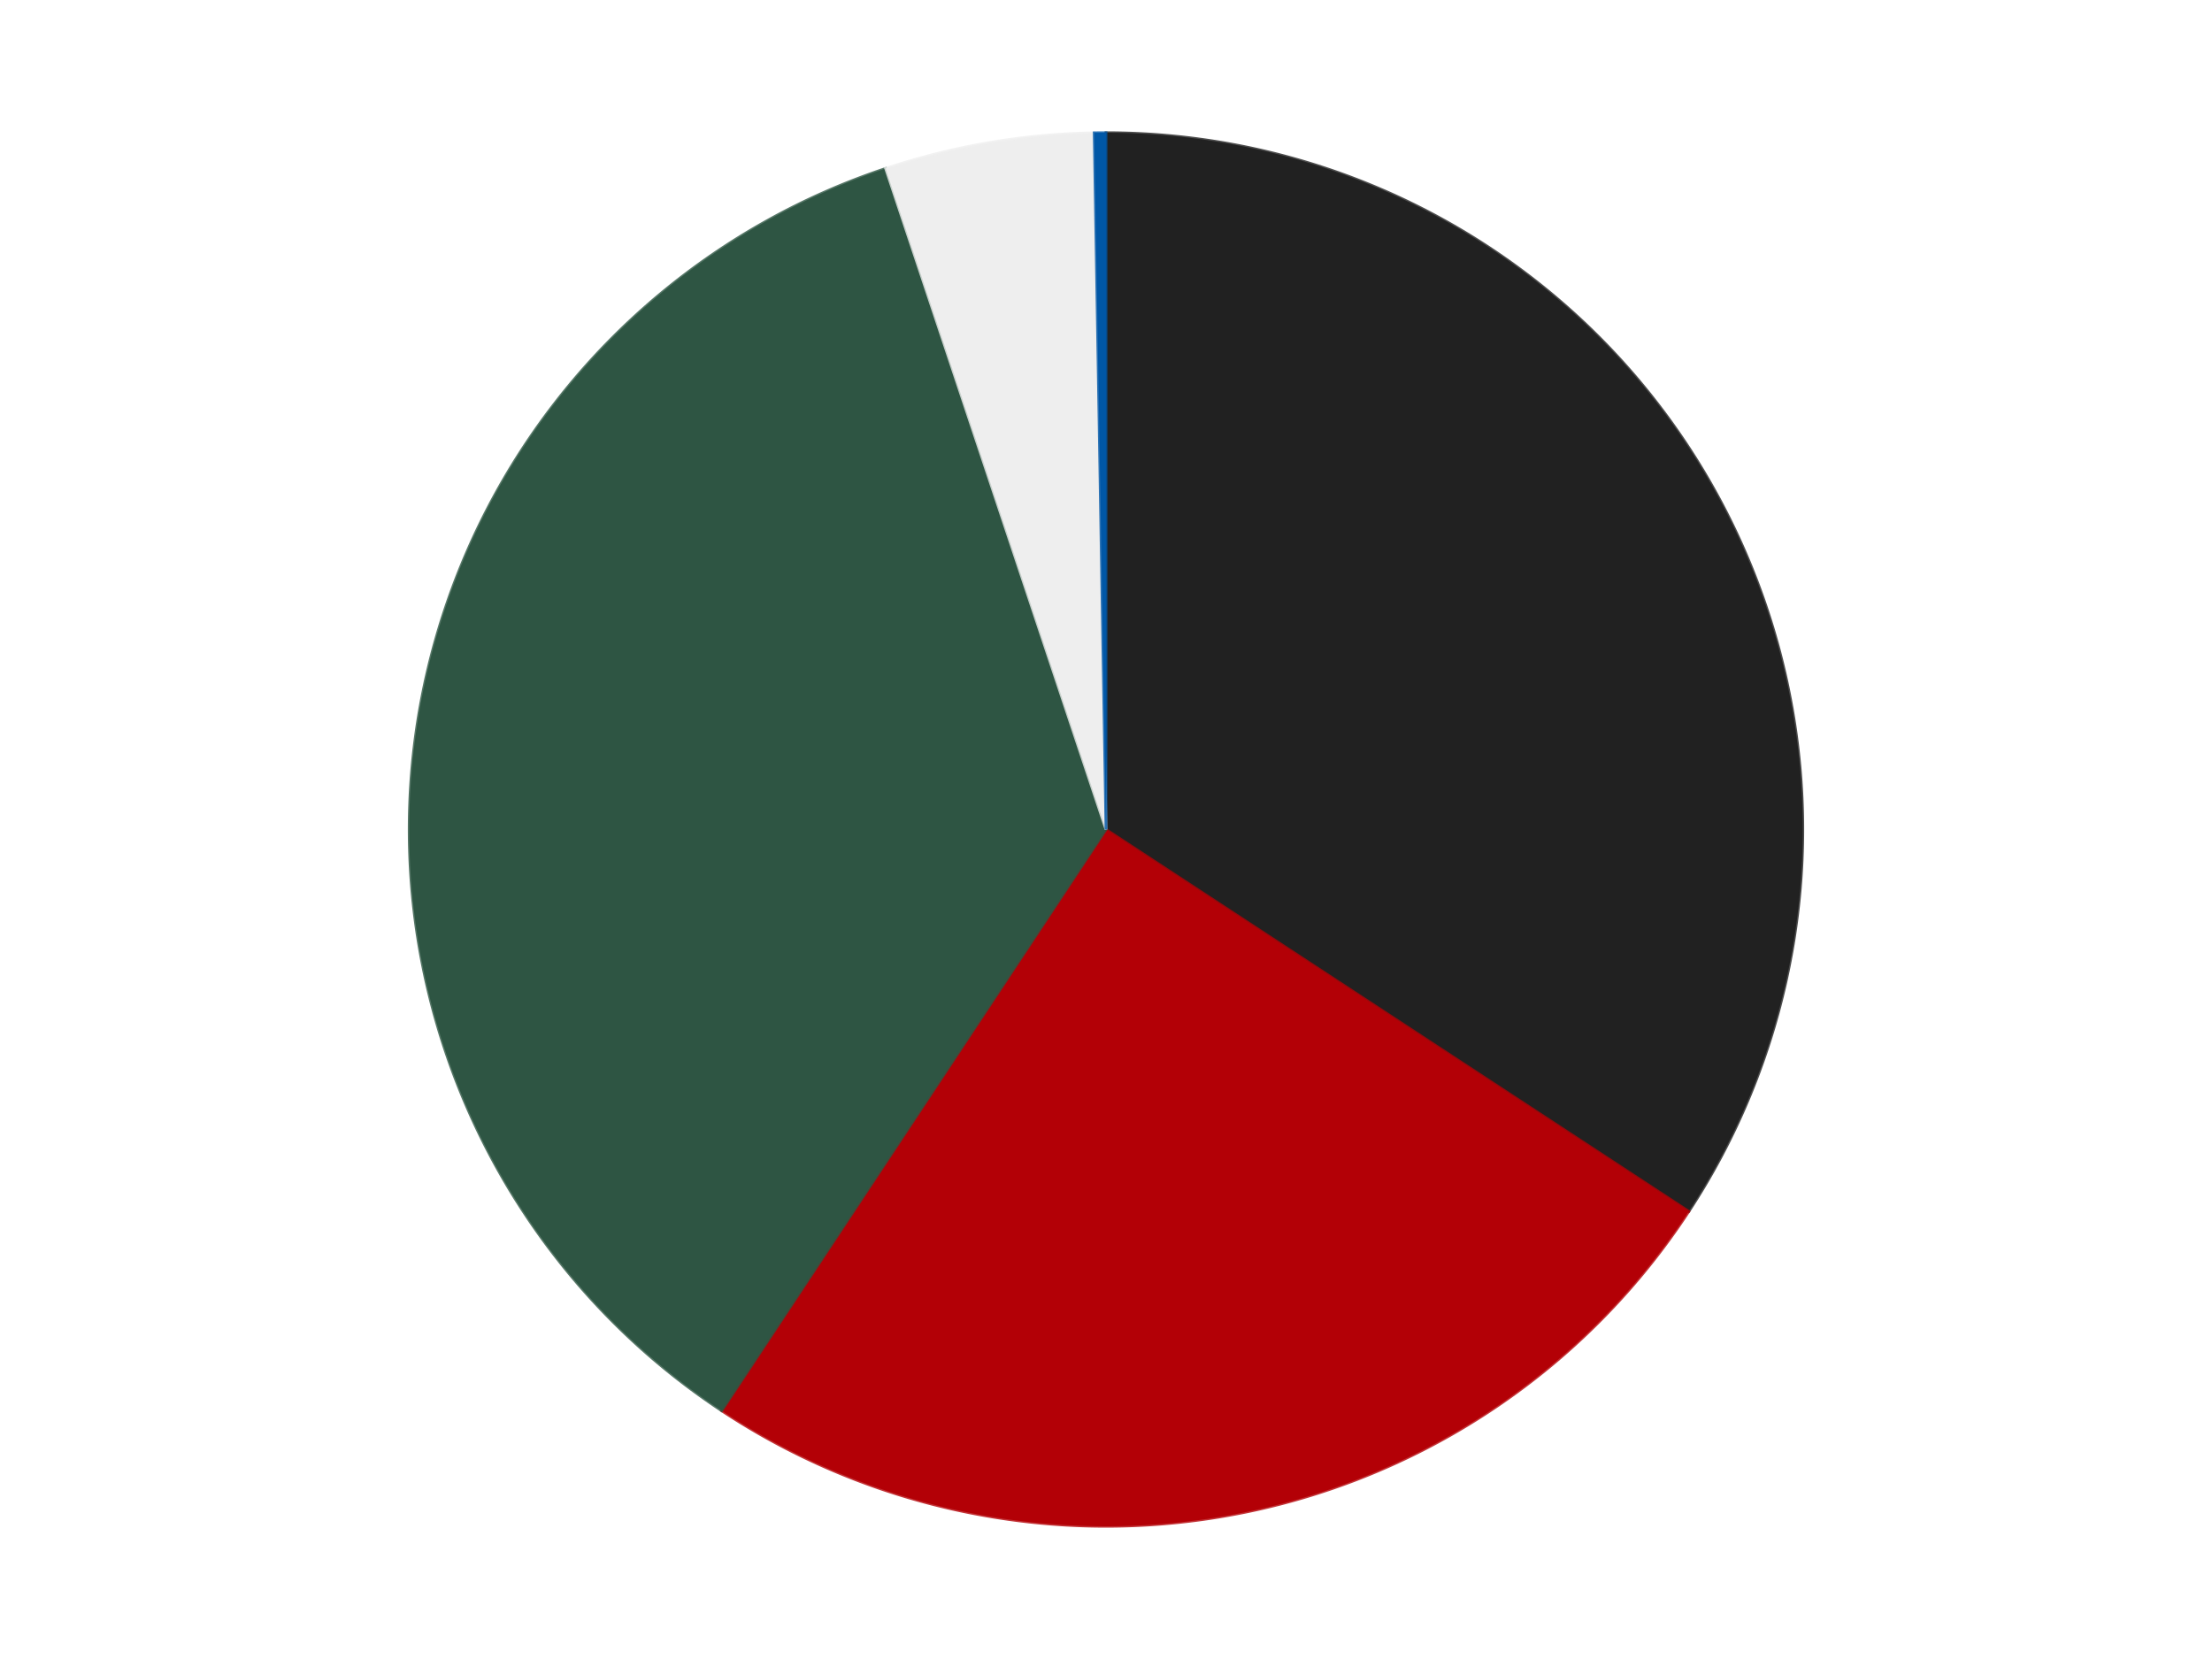
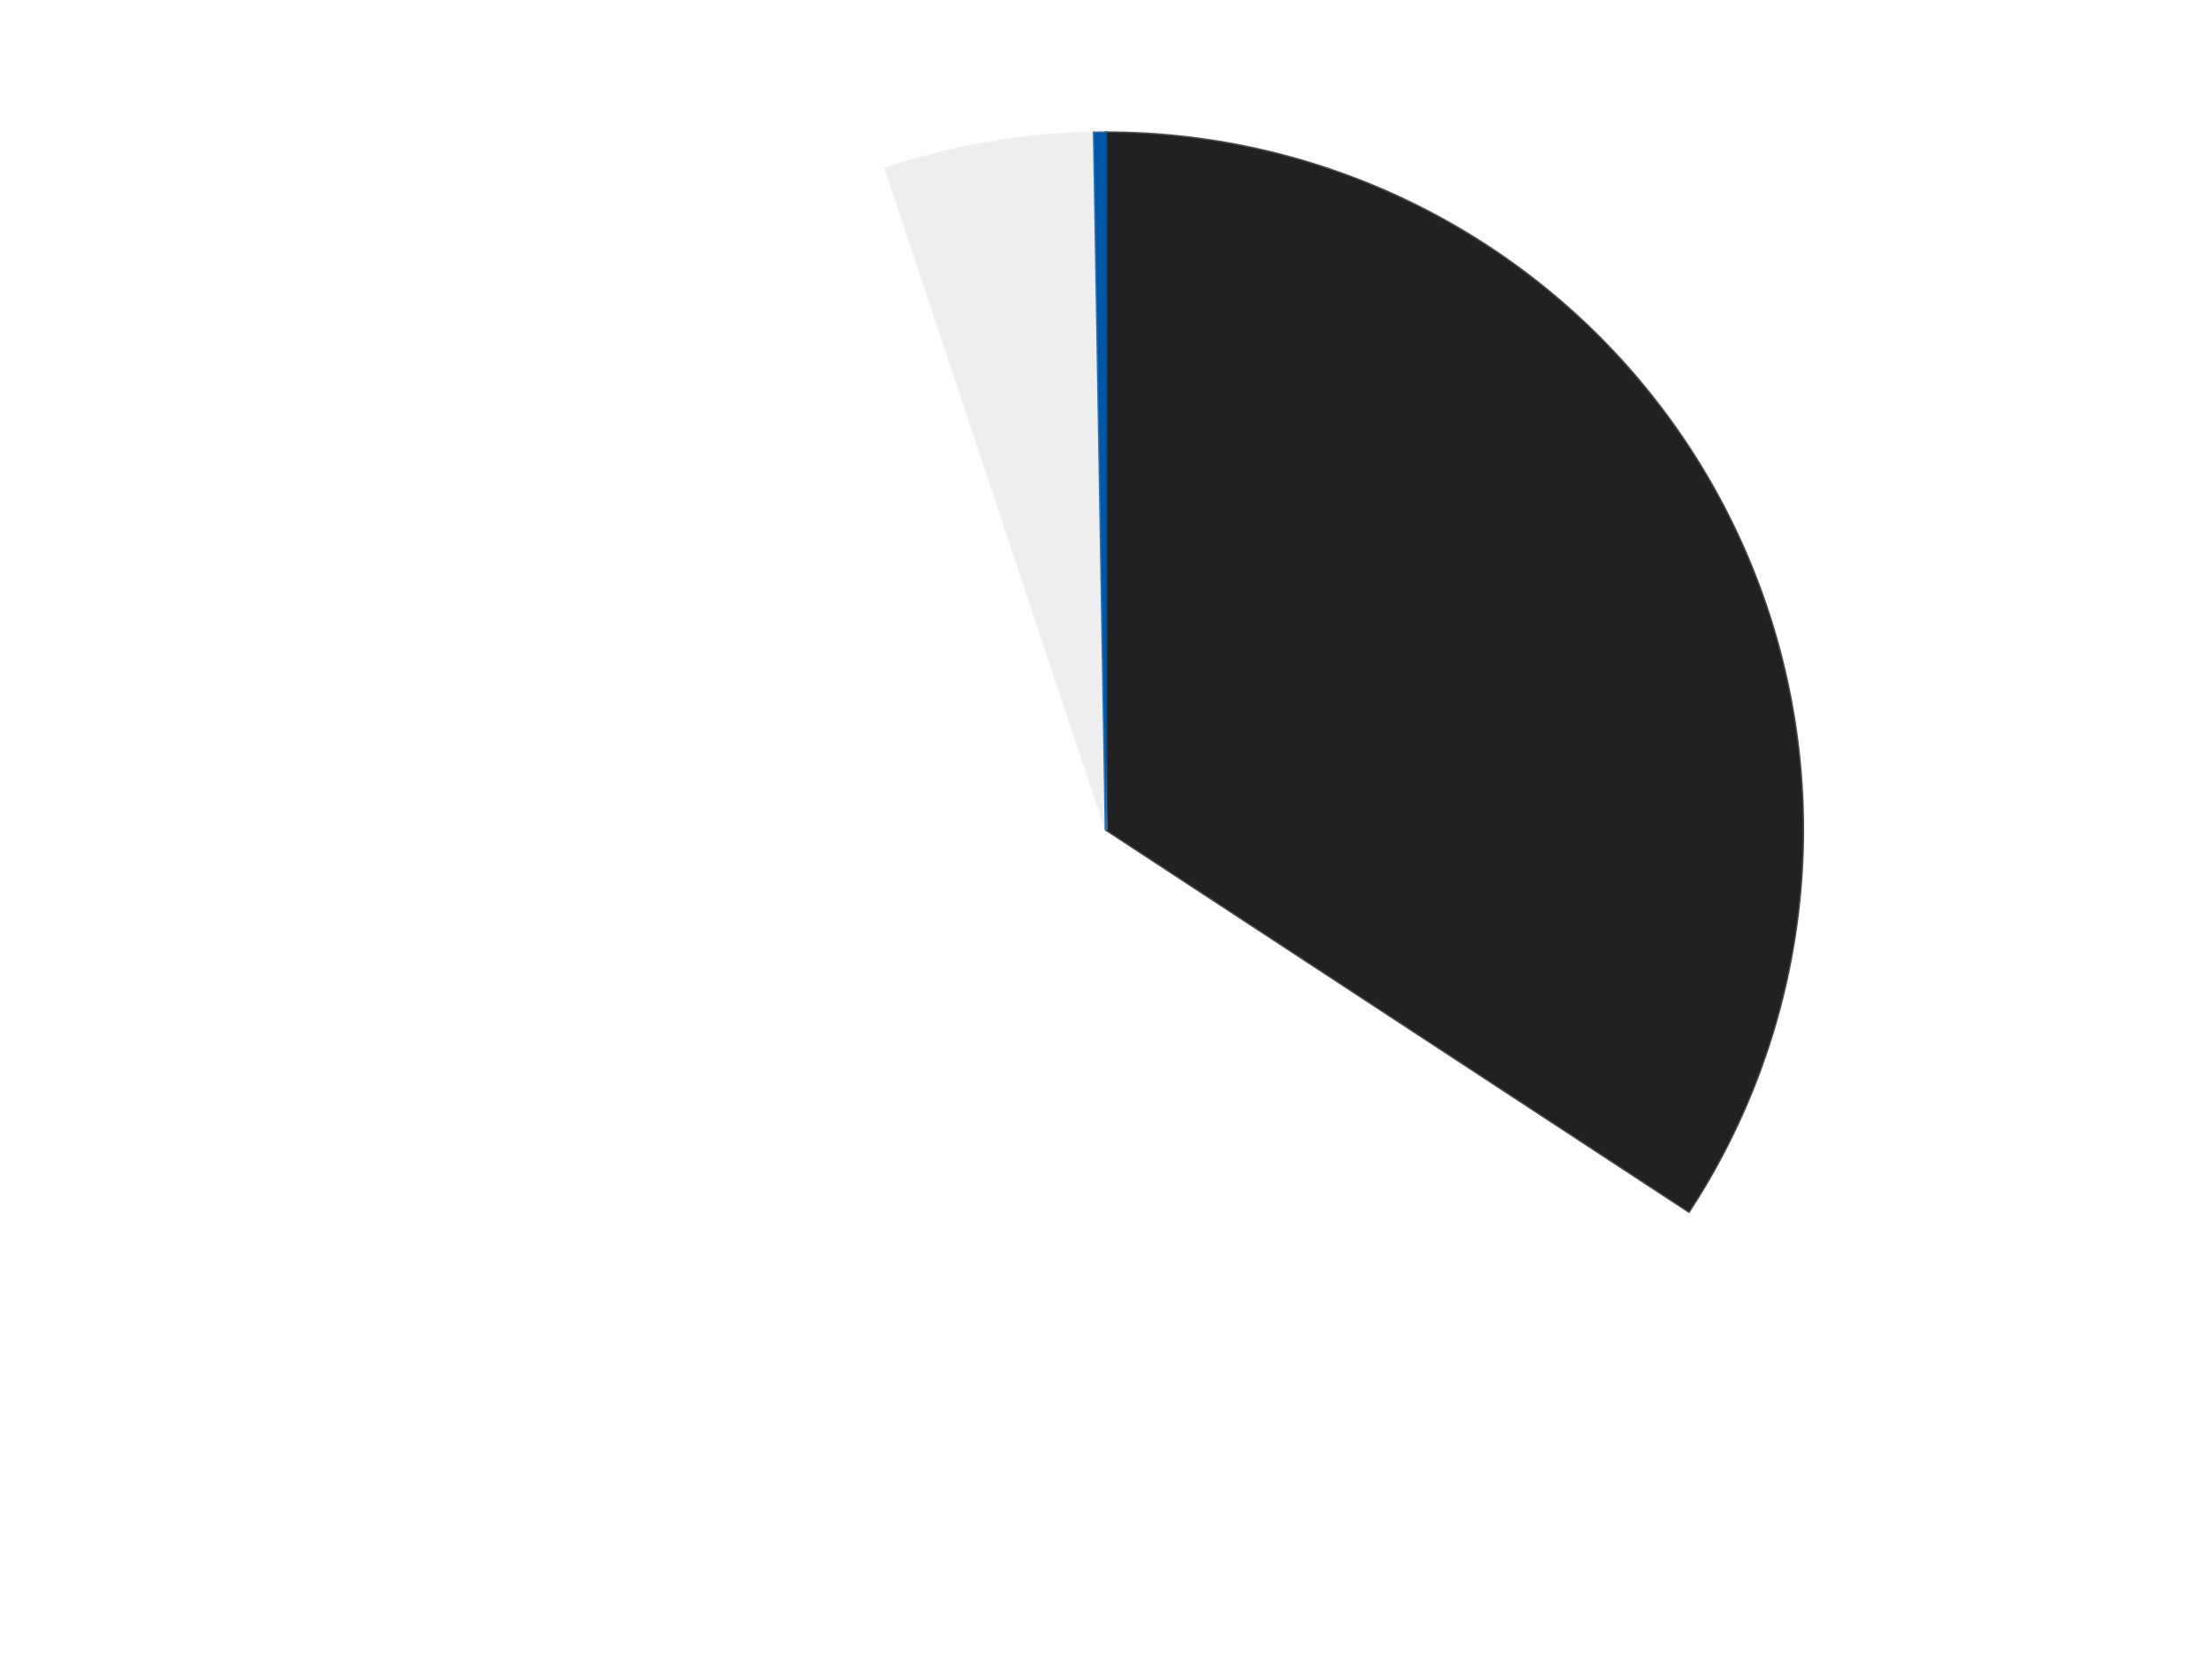
<svg xmlns="http://www.w3.org/2000/svg" xmlns:xlink="http://www.w3.org/1999/xlink" id="chart-411327e5-16f8-4445-ad88-29305b840b2e" class="pygal-chart" viewBox="0 0 800 600">
  <defs>
    <style type="text/css">#chart-411327e5-16f8-4445-ad88-29305b840b2e{-webkit-user-select:none;-webkit-font-smoothing:antialiased;font-family:Consolas,"Liberation Mono",Menlo,Courier,monospace}#chart-411327e5-16f8-4445-ad88-29305b840b2e .title{font-family:Consolas,"Liberation Mono",Menlo,Courier,monospace;font-size:16px}#chart-411327e5-16f8-4445-ad88-29305b840b2e .legends .legend text{font-family:Consolas,"Liberation Mono",Menlo,Courier,monospace;font-size:14px}#chart-411327e5-16f8-4445-ad88-29305b840b2e .axis text{font-family:Consolas,"Liberation Mono",Menlo,Courier,monospace;font-size:10px}#chart-411327e5-16f8-4445-ad88-29305b840b2e .axis text.major{font-family:Consolas,"Liberation Mono",Menlo,Courier,monospace;font-size:10px}#chart-411327e5-16f8-4445-ad88-29305b840b2e .text-overlay text.value{font-family:Consolas,"Liberation Mono",Menlo,Courier,monospace;font-size:16px}#chart-411327e5-16f8-4445-ad88-29305b840b2e .text-overlay text.label{font-family:Consolas,"Liberation Mono",Menlo,Courier,monospace;font-size:10px}#chart-411327e5-16f8-4445-ad88-29305b840b2e .tooltip{font-family:Consolas,"Liberation Mono",Menlo,Courier,monospace;font-size:14px}#chart-411327e5-16f8-4445-ad88-29305b840b2e text.no_data{font-family:Consolas,"Liberation Mono",Menlo,Courier,monospace;font-size:64px}
#chart-411327e5-16f8-4445-ad88-29305b840b2e{background-color:transparent}#chart-411327e5-16f8-4445-ad88-29305b840b2e path,#chart-411327e5-16f8-4445-ad88-29305b840b2e line,#chart-411327e5-16f8-4445-ad88-29305b840b2e rect,#chart-411327e5-16f8-4445-ad88-29305b840b2e circle{-webkit-transition:150ms;-moz-transition:150ms;transition:150ms}#chart-411327e5-16f8-4445-ad88-29305b840b2e .graph &gt; .background{fill:transparent}#chart-411327e5-16f8-4445-ad88-29305b840b2e .plot &gt; .background{fill:transparent}#chart-411327e5-16f8-4445-ad88-29305b840b2e .graph{fill:rgba(0,0,0,.87)}#chart-411327e5-16f8-4445-ad88-29305b840b2e text.no_data{fill:rgba(0,0,0,1)}#chart-411327e5-16f8-4445-ad88-29305b840b2e .title{fill:rgba(0,0,0,1)}#chart-411327e5-16f8-4445-ad88-29305b840b2e .legends .legend text{fill:rgba(0,0,0,.87)}#chart-411327e5-16f8-4445-ad88-29305b840b2e .legends .legend:hover text{fill:rgba(0,0,0,1)}#chart-411327e5-16f8-4445-ad88-29305b840b2e .axis .line{stroke:rgba(0,0,0,1)}#chart-411327e5-16f8-4445-ad88-29305b840b2e .axis .guide.line{stroke:rgba(0,0,0,.54)}#chart-411327e5-16f8-4445-ad88-29305b840b2e .axis .major.line{stroke:rgba(0,0,0,.87)}#chart-411327e5-16f8-4445-ad88-29305b840b2e .axis text.major{fill:rgba(0,0,0,1)}#chart-411327e5-16f8-4445-ad88-29305b840b2e .axis.y .guides:hover .guide.line,#chart-411327e5-16f8-4445-ad88-29305b840b2e .line-graph .axis.x .guides:hover .guide.line,#chart-411327e5-16f8-4445-ad88-29305b840b2e .stackedline-graph .axis.x .guides:hover .guide.line,#chart-411327e5-16f8-4445-ad88-29305b840b2e .xy-graph .axis.x .guides:hover .guide.line{stroke:rgba(0,0,0,1)}#chart-411327e5-16f8-4445-ad88-29305b840b2e .axis .guides:hover text{fill:rgba(0,0,0,1)}#chart-411327e5-16f8-4445-ad88-29305b840b2e .reactive{fill-opacity:1.0;stroke-opacity:.8;stroke-width:1}#chart-411327e5-16f8-4445-ad88-29305b840b2e .ci{stroke:rgba(0,0,0,.87)}#chart-411327e5-16f8-4445-ad88-29305b840b2e .reactive.active,#chart-411327e5-16f8-4445-ad88-29305b840b2e .active .reactive{fill-opacity:0.6;stroke-opacity:.9;stroke-width:4}#chart-411327e5-16f8-4445-ad88-29305b840b2e .ci .reactive.active{stroke-width:1.5}#chart-411327e5-16f8-4445-ad88-29305b840b2e .series text{fill:rgba(0,0,0,1)}#chart-411327e5-16f8-4445-ad88-29305b840b2e .tooltip rect{fill:transparent;stroke:rgba(0,0,0,1);-webkit-transition:opacity 150ms;-moz-transition:opacity 150ms;transition:opacity 150ms}#chart-411327e5-16f8-4445-ad88-29305b840b2e .tooltip .label{fill:rgba(0,0,0,.87)}#chart-411327e5-16f8-4445-ad88-29305b840b2e .tooltip .label{fill:rgba(0,0,0,.87)}#chart-411327e5-16f8-4445-ad88-29305b840b2e .tooltip .legend{font-size:.8em;fill:rgba(0,0,0,.54)}#chart-411327e5-16f8-4445-ad88-29305b840b2e .tooltip .x_label{font-size:.6em;fill:rgba(0,0,0,1)}#chart-411327e5-16f8-4445-ad88-29305b840b2e .tooltip .xlink{font-size:.5em;text-decoration:underline}#chart-411327e5-16f8-4445-ad88-29305b840b2e .tooltip .value{font-size:1.5em}#chart-411327e5-16f8-4445-ad88-29305b840b2e .bound{font-size:.5em}#chart-411327e5-16f8-4445-ad88-29305b840b2e .max-value{font-size:.75em;fill:rgba(0,0,0,.54)}#chart-411327e5-16f8-4445-ad88-29305b840b2e .map-element{fill:transparent;stroke:rgba(0,0,0,.54) !important}#chart-411327e5-16f8-4445-ad88-29305b840b2e .map-element .reactive{fill-opacity:inherit;stroke-opacity:inherit}#chart-411327e5-16f8-4445-ad88-29305b840b2e .color-0,#chart-411327e5-16f8-4445-ad88-29305b840b2e .color-0 a:visited{stroke:#F44336;fill:#F44336}#chart-411327e5-16f8-4445-ad88-29305b840b2e .color-1,#chart-411327e5-16f8-4445-ad88-29305b840b2e .color-1 a:visited{stroke:#3F51B5;fill:#3F51B5}#chart-411327e5-16f8-4445-ad88-29305b840b2e .color-2,#chart-411327e5-16f8-4445-ad88-29305b840b2e .color-2 a:visited{stroke:#009688;fill:#009688}#chart-411327e5-16f8-4445-ad88-29305b840b2e .color-3,#chart-411327e5-16f8-4445-ad88-29305b840b2e .color-3 a:visited{stroke:#FFC107;fill:#FFC107}#chart-411327e5-16f8-4445-ad88-29305b840b2e .color-4,#chart-411327e5-16f8-4445-ad88-29305b840b2e .color-4 a:visited{stroke:#FF5722;fill:#FF5722}#chart-411327e5-16f8-4445-ad88-29305b840b2e .text-overlay .color-0 text{fill:black}#chart-411327e5-16f8-4445-ad88-29305b840b2e .text-overlay .color-1 text{fill:black}#chart-411327e5-16f8-4445-ad88-29305b840b2e .text-overlay .color-2 text{fill:black}#chart-411327e5-16f8-4445-ad88-29305b840b2e .text-overlay .color-3 text{fill:black}#chart-411327e5-16f8-4445-ad88-29305b840b2e .text-overlay .color-4 text{fill:black}
#chart-411327e5-16f8-4445-ad88-29305b840b2e text.no_data{text-anchor:middle}#chart-411327e5-16f8-4445-ad88-29305b840b2e .guide.line{fill:none}#chart-411327e5-16f8-4445-ad88-29305b840b2e .centered{text-anchor:middle}#chart-411327e5-16f8-4445-ad88-29305b840b2e .title{text-anchor:middle}#chart-411327e5-16f8-4445-ad88-29305b840b2e .legends .legend text{fill-opacity:1}#chart-411327e5-16f8-4445-ad88-29305b840b2e .axis.x text{text-anchor:middle}#chart-411327e5-16f8-4445-ad88-29305b840b2e .axis.x:not(.web) text[transform]{text-anchor:start}#chart-411327e5-16f8-4445-ad88-29305b840b2e .axis.x:not(.web) text[transform].backwards{text-anchor:end}#chart-411327e5-16f8-4445-ad88-29305b840b2e .axis.y text{text-anchor:end}#chart-411327e5-16f8-4445-ad88-29305b840b2e .axis.y text[transform].backwards{text-anchor:start}#chart-411327e5-16f8-4445-ad88-29305b840b2e .axis.y2 text{text-anchor:start}#chart-411327e5-16f8-4445-ad88-29305b840b2e .axis.y2 text[transform].backwards{text-anchor:end}#chart-411327e5-16f8-4445-ad88-29305b840b2e .axis .guide.line{stroke-dasharray:4,4;stroke:black}#chart-411327e5-16f8-4445-ad88-29305b840b2e .axis .major.guide.line{stroke-dasharray:6,6;stroke:black}#chart-411327e5-16f8-4445-ad88-29305b840b2e .horizontal .axis.y .guide.line,#chart-411327e5-16f8-4445-ad88-29305b840b2e .horizontal .axis.y2 .guide.line,#chart-411327e5-16f8-4445-ad88-29305b840b2e .vertical .axis.x .guide.line{opacity:0}#chart-411327e5-16f8-4445-ad88-29305b840b2e .horizontal .axis.always_show .guide.line,#chart-411327e5-16f8-4445-ad88-29305b840b2e .vertical .axis.always_show .guide.line{opacity:1 !important}#chart-411327e5-16f8-4445-ad88-29305b840b2e .axis.y .guides:hover .guide.line,#chart-411327e5-16f8-4445-ad88-29305b840b2e .axis.y2 .guides:hover .guide.line,#chart-411327e5-16f8-4445-ad88-29305b840b2e .axis.x .guides:hover .guide.line{opacity:1}#chart-411327e5-16f8-4445-ad88-29305b840b2e .axis .guides:hover text{opacity:1}#chart-411327e5-16f8-4445-ad88-29305b840b2e .nofill{fill:none}#chart-411327e5-16f8-4445-ad88-29305b840b2e .subtle-fill{fill-opacity:.2}#chart-411327e5-16f8-4445-ad88-29305b840b2e .dot{stroke-width:1px;fill-opacity:1;stroke-opacity:1}#chart-411327e5-16f8-4445-ad88-29305b840b2e .dot.active{stroke-width:5px}#chart-411327e5-16f8-4445-ad88-29305b840b2e .dot.negative{fill:transparent}#chart-411327e5-16f8-4445-ad88-29305b840b2e text,#chart-411327e5-16f8-4445-ad88-29305b840b2e tspan{stroke:none !important}#chart-411327e5-16f8-4445-ad88-29305b840b2e .series text.active{opacity:1}#chart-411327e5-16f8-4445-ad88-29305b840b2e .tooltip rect{fill-opacity:.95;stroke-width:.5}#chart-411327e5-16f8-4445-ad88-29305b840b2e .tooltip text{fill-opacity:1}#chart-411327e5-16f8-4445-ad88-29305b840b2e .showable{visibility:hidden}#chart-411327e5-16f8-4445-ad88-29305b840b2e .showable.shown{visibility:visible}#chart-411327e5-16f8-4445-ad88-29305b840b2e .gauge-background{fill:rgba(229,229,229,1);stroke:none}#chart-411327e5-16f8-4445-ad88-29305b840b2e .bg-lines{stroke:transparent;stroke-width:2px}</style>
    <script type="text/javascript">window.pygal = window.pygal || {};window.pygal.config = window.pygal.config || {};window.pygal.config['411327e5-16f8-4445-ad88-29305b840b2e'] = {"allow_interruptions": false, "box_mode": "extremes", "classes": ["pygal-chart"], "css": ["file://style.css", "file://graph.css"], "defs": [], "disable_xml_declaration": false, "dots_size": 2.5, "dynamic_print_values": false, "explicit_size": false, "fill": false, "force_uri_protocol": "https", "formatter": null, "half_pie": false, "height": 600, "include_x_axis": false, "inner_radius": 0, "interpolate": null, "interpolation_parameters": {}, "interpolation_precision": 250, "inverse_y_axis": false, "js": ["//kozea.github.io/pygal.js/2.0.x/pygal-tooltips.min.js"], "legend_at_bottom": false, "legend_at_bottom_columns": null, "legend_box_size": 12, "logarithmic": false, "margin": 20, "margin_bottom": null, "margin_left": null, "margin_right": null, "margin_top": null, "max_scale": 16, "min_scale": 4, "missing_value_fill_truncation": "x", "no_data_text": "No data", "no_prefix": false, "order_min": null, "pretty_print": false, "print_labels": false, "print_values": false, "print_values_position": "center", "print_zeroes": true, "range": null, "rounded_bars": null, "secondary_range": null, "show_dots": true, "show_legend": false, "show_minor_x_labels": true, "show_minor_y_labels": true, "show_only_major_dots": false, "show_x_guides": false, "show_x_labels": true, "show_y_guides": true, "show_y_labels": true, "spacing": 10, "stack_from_top": false, "strict": false, "stroke": true, "stroke_style": null, "style": {"background": "transparent", "ci_colors": [], "colors": ["#F44336", "#3F51B5", "#009688", "#FFC107", "#FF5722", "#9C27B0", "#03A9F4", "#8BC34A", "#FF9800", "#E91E63", "#2196F3", "#4CAF50", "#FFEB3B", "#673AB7", "#00BCD4", "#CDDC39", "#9E9E9E", "#607D8B"], "dot_opacity": "1", "font_family": "Consolas, \"Liberation Mono\", Menlo, Courier, monospace", "foreground": "rgba(0, 0, 0, .87)", "foreground_strong": "rgba(0, 0, 0, 1)", "foreground_subtle": "rgba(0, 0, 0, .54)", "guide_stroke_color": "black", "guide_stroke_dasharray": "4,4", "label_font_family": "Consolas, \"Liberation Mono\", Menlo, Courier, monospace", "label_font_size": 10, "legend_font_family": "Consolas, \"Liberation Mono\", Menlo, Courier, monospace", "legend_font_size": 14, "major_guide_stroke_color": "black", "major_guide_stroke_dasharray": "6,6", "major_label_font_family": "Consolas, \"Liberation Mono\", Menlo, Courier, monospace", "major_label_font_size": 10, "no_data_font_family": "Consolas, \"Liberation Mono\", Menlo, Courier, monospace", "no_data_font_size": 64, "opacity": "1.0", "opacity_hover": "0.6", "plot_background": "transparent", "stroke_opacity": ".8", "stroke_opacity_hover": ".9", "stroke_width": "1", "stroke_width_hover": "4", "title_font_family": "Consolas, \"Liberation Mono\", Menlo, Courier, monospace", "title_font_size": 16, "tooltip_font_family": "Consolas, \"Liberation Mono\", Menlo, Courier, monospace", "tooltip_font_size": 14, "transition": "150ms", "value_background": "rgba(229, 229, 229, 1)", "value_colors": [], "value_font_family": "Consolas, \"Liberation Mono\", Menlo, Courier, monospace", "value_font_size": 16, "value_label_font_family": "Consolas, \"Liberation Mono\", Menlo, Courier, monospace", "value_label_font_size": 10}, "title": null, "tooltip_border_radius": 0, "tooltip_fancy_mode": true, "truncate_label": null, "truncate_legend": null, "width": 800, "x_label_rotation": 0, "x_labels": null, "x_labels_major": null, "x_labels_major_count": null, "x_labels_major_every": null, "x_title": null, "xrange": null, "y_label_rotation": 0, "y_labels": null, "y_labels_major": null, "y_labels_major_count": null, "y_labels_major_every": null, "y_title": null, "zero": 0, "legends": ["Black", "Red", "Dark Green", "Trans-Clear", "Blue"]}</script>
    <script type="text/javascript" xlink:href="https://kozea.github.io/pygal.js/2.0.x/pygal-tooltips.min.js" />
  </defs>
  <title>Pygal</title>
  <g class="graph pie-graph vertical">
    <rect x="0" y="0" width="800" height="600" class="background" />
    <g transform="translate(20, 20)" class="plot">
      <rect x="0" y="0" width="760" height="560" class="background" />
      <g class="series serie-0 color-0">
        <g class="slices">
          <g class="slice" style="fill: #212121; stroke: #212121">
            <path d="M380 28 A252 252 0 0 1 590.781 418.113 L380 280 A0 0 0 0 0 380 280 z" class="slice reactive tooltip-trigger" />
            <desc class="value">127</desc>
            <desc class="x centered">490.8537585386897</desc>
            <desc class="y centered">220.10472290868103</desc>
          </g>
        </g>
      </g>
      <g class="series serie-1 color-1">
        <g class="slices">
          <g class="slice" style="fill: #B30006; stroke: #B30006">
-             <path d="M590.781 418.113 A252 252 0 0 1 240.996 490.195 L380 280 A0 0 0 0 0 380 280 z" class="slice reactive tooltip-trigger" />
            <desc class="value">93</desc>
            <desc class="x centered">405.4310365391487</desc>
            <desc class="y centered">403.4068976214234</desc>
          </g>
        </g>
      </g>
      <g class="series serie-2 color-2">
        <g class="slices">
          <g class="slice" style="fill: #2E5543; stroke: #2E5543">
-             <path d="M240.996 490.195 A252 252 0 0 1 300.303 40.934 L380 280 A0 0 0 0 0 380 280 z" class="slice reactive tooltip-trigger" />
            <desc class="value">132</desc>
            <desc class="x centered">255.0837579801029</desc>
            <desc class="y centered">263.50962463657993</desc>
          </g>
        </g>
      </g>
      <g class="series serie-3 color-3">
        <g class="slices">
          <g class="slice" style="fill: #EEEEEE; stroke: #EEEEEE">
            <path d="M300.303 40.934 A252 252 0 0 1 375.732 28.036 L380 280 A0 0 0 0 0 380 280 z" class="slice reactive tooltip-trigger" />
            <desc class="value">18</desc>
            <desc class="x centered">358.76274258732667</desc>
            <desc class="y centered">155.80266147139926</desc>
          </g>
        </g>
      </g>
      <g class="series serie-4 color-4">
        <g class="slices">
          <g class="slice" style="fill: #0057A6; stroke: #0057A6">
            <path d="M375.732 28.036 A252 252 0 0 1 380 28 L380 280 A0 0 0 0 0 380 280 z" class="slice reactive tooltip-trigger" />
            <desc class="value">1</desc>
            <desc class="x centered">378.9330567554817</desc>
            <desc class="y centered">154.0045174138653</desc>
          </g>
        </g>
      </g>
    </g>
    <g class="titles" />
    <g transform="translate(20, 20)" class="plot overlay">
      <g class="series serie-0 color-0" />
      <g class="series serie-1 color-1" />
      <g class="series serie-2 color-2" />
      <g class="series serie-3 color-3" />
      <g class="series serie-4 color-4" />
    </g>
    <g transform="translate(20, 20)" class="plot text-overlay">
      <g class="series serie-0 color-0" />
      <g class="series serie-1 color-1" />
      <g class="series serie-2 color-2" />
      <g class="series serie-3 color-3" />
      <g class="series serie-4 color-4" />
    </g>
    <g transform="translate(20, 20)" class="plot tooltip-overlay">
      <g transform="translate(0 0)" style="opacity: 0" class="tooltip">
        <rect rx="0" ry="0" width="0" height="0" class="tooltip-box" />
        <g class="text" />
      </g>
    </g>
  </g>
</svg>